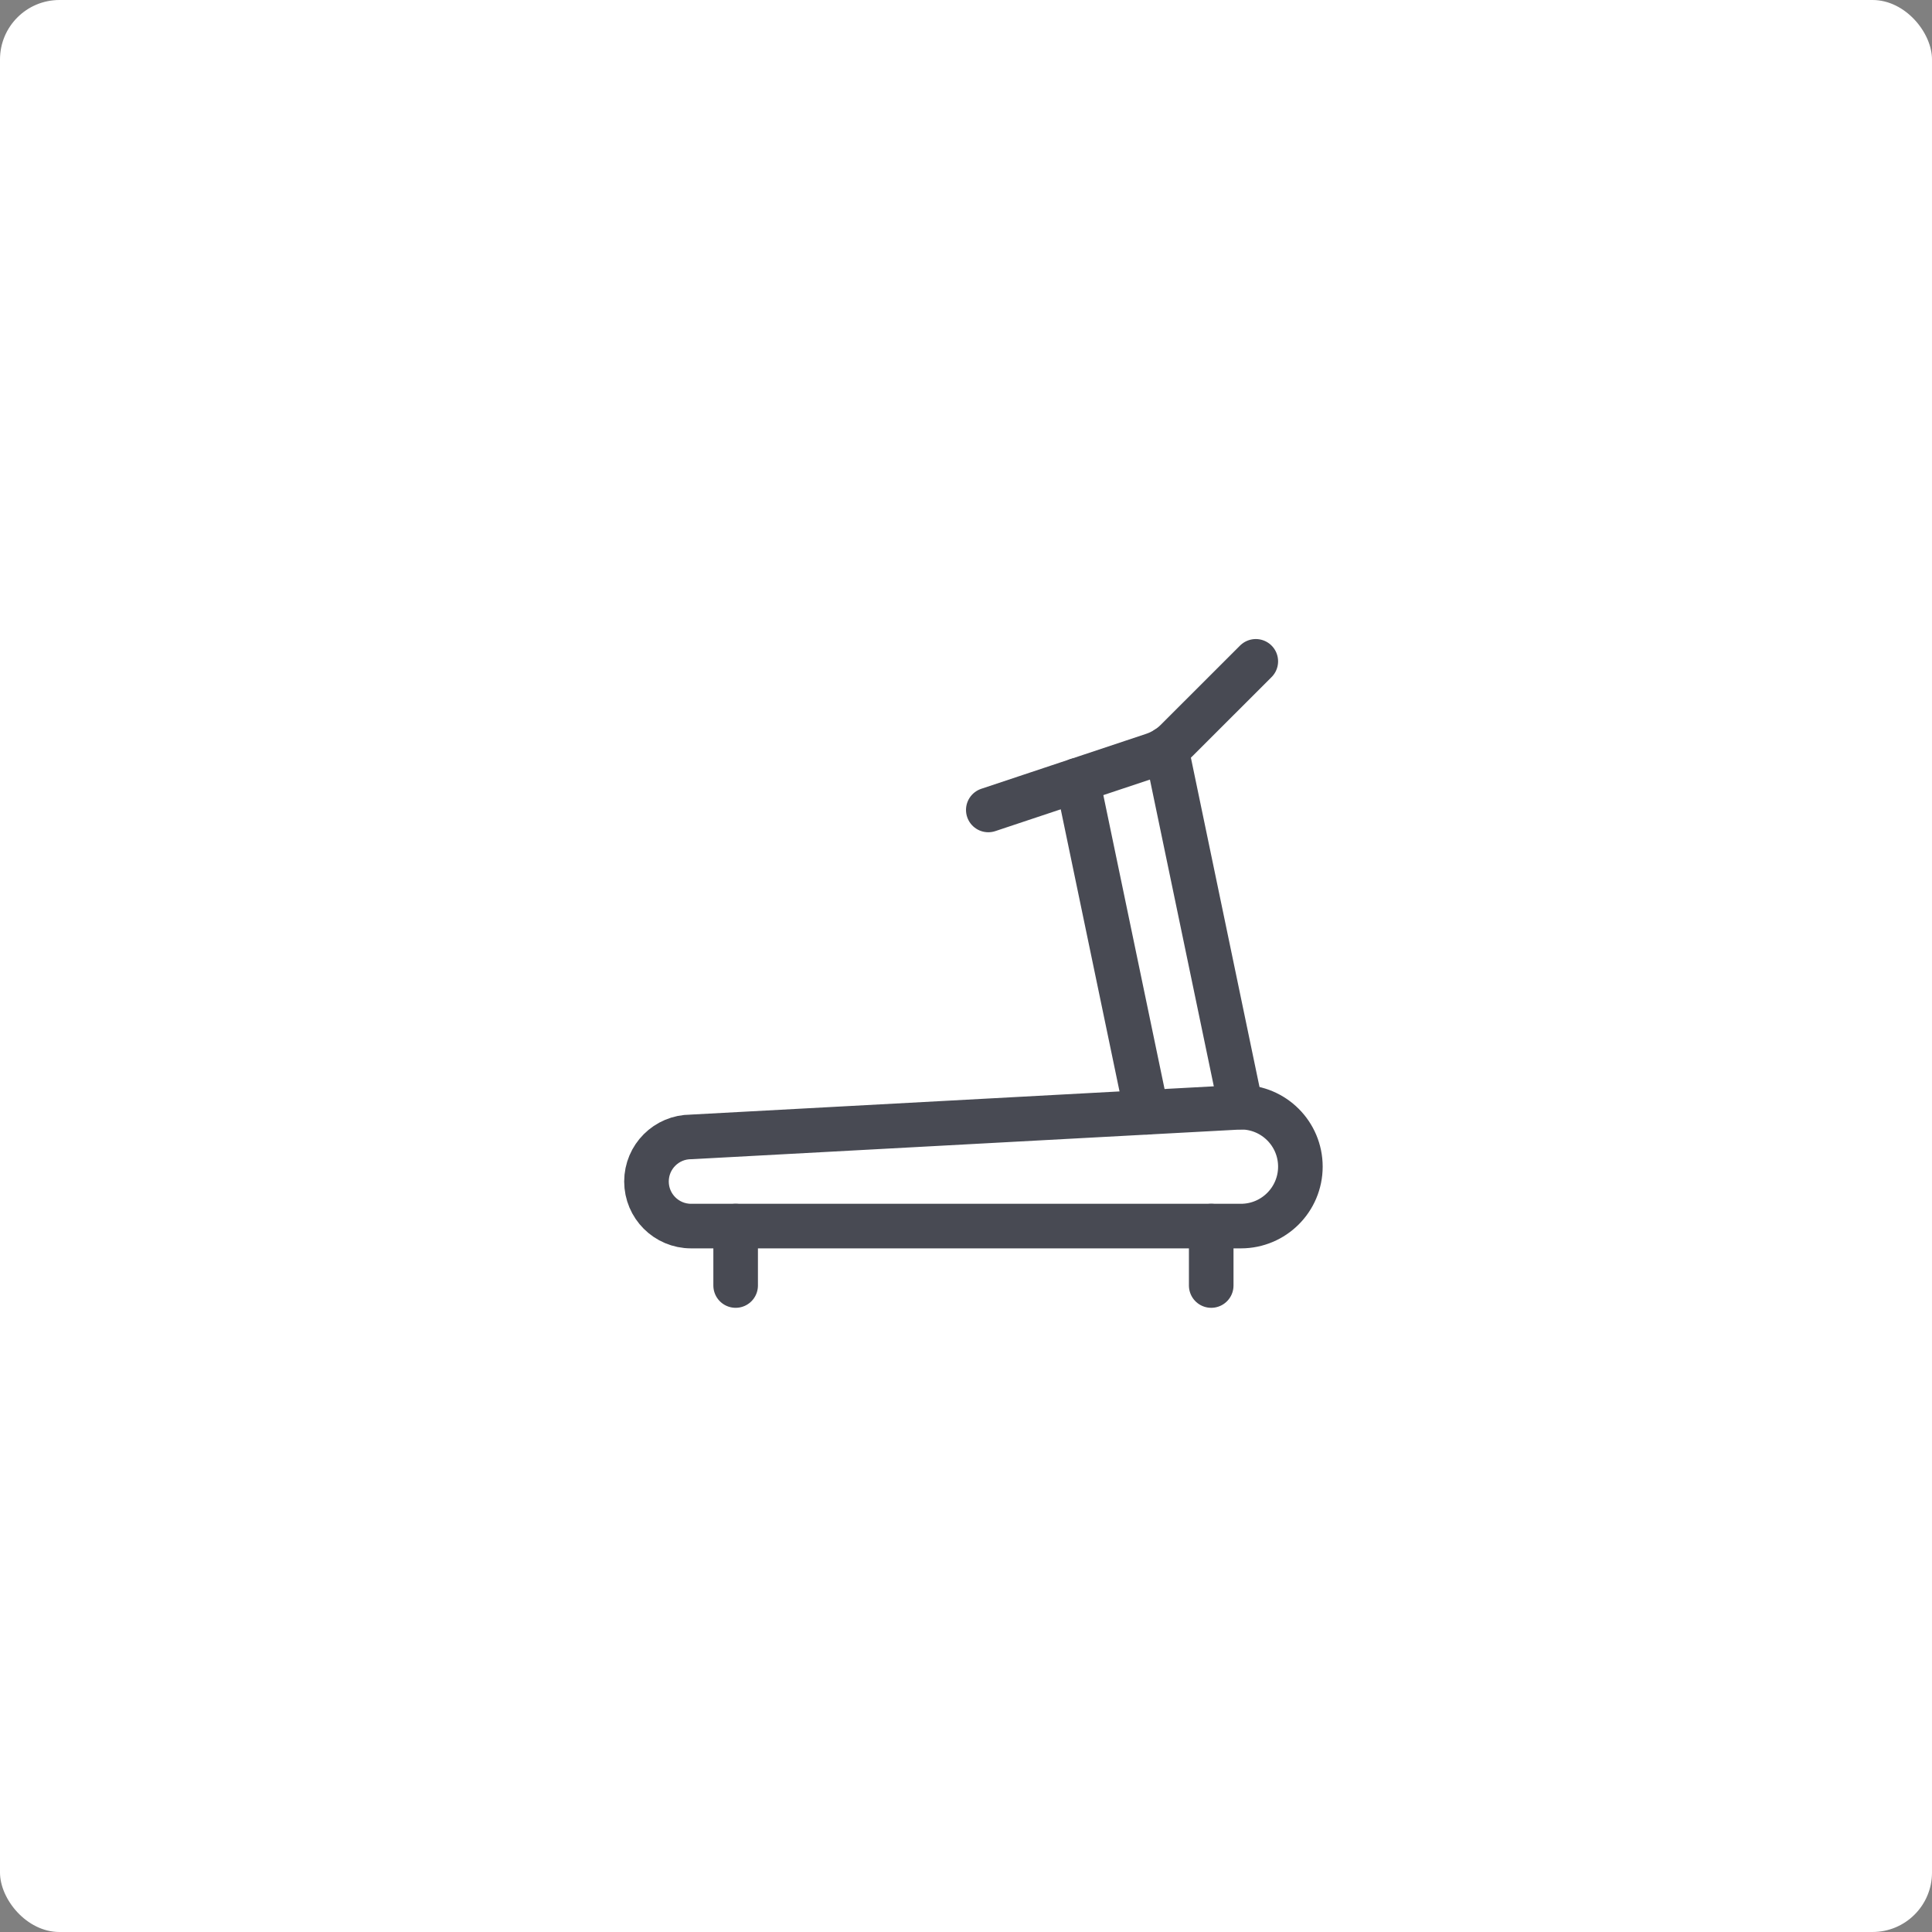
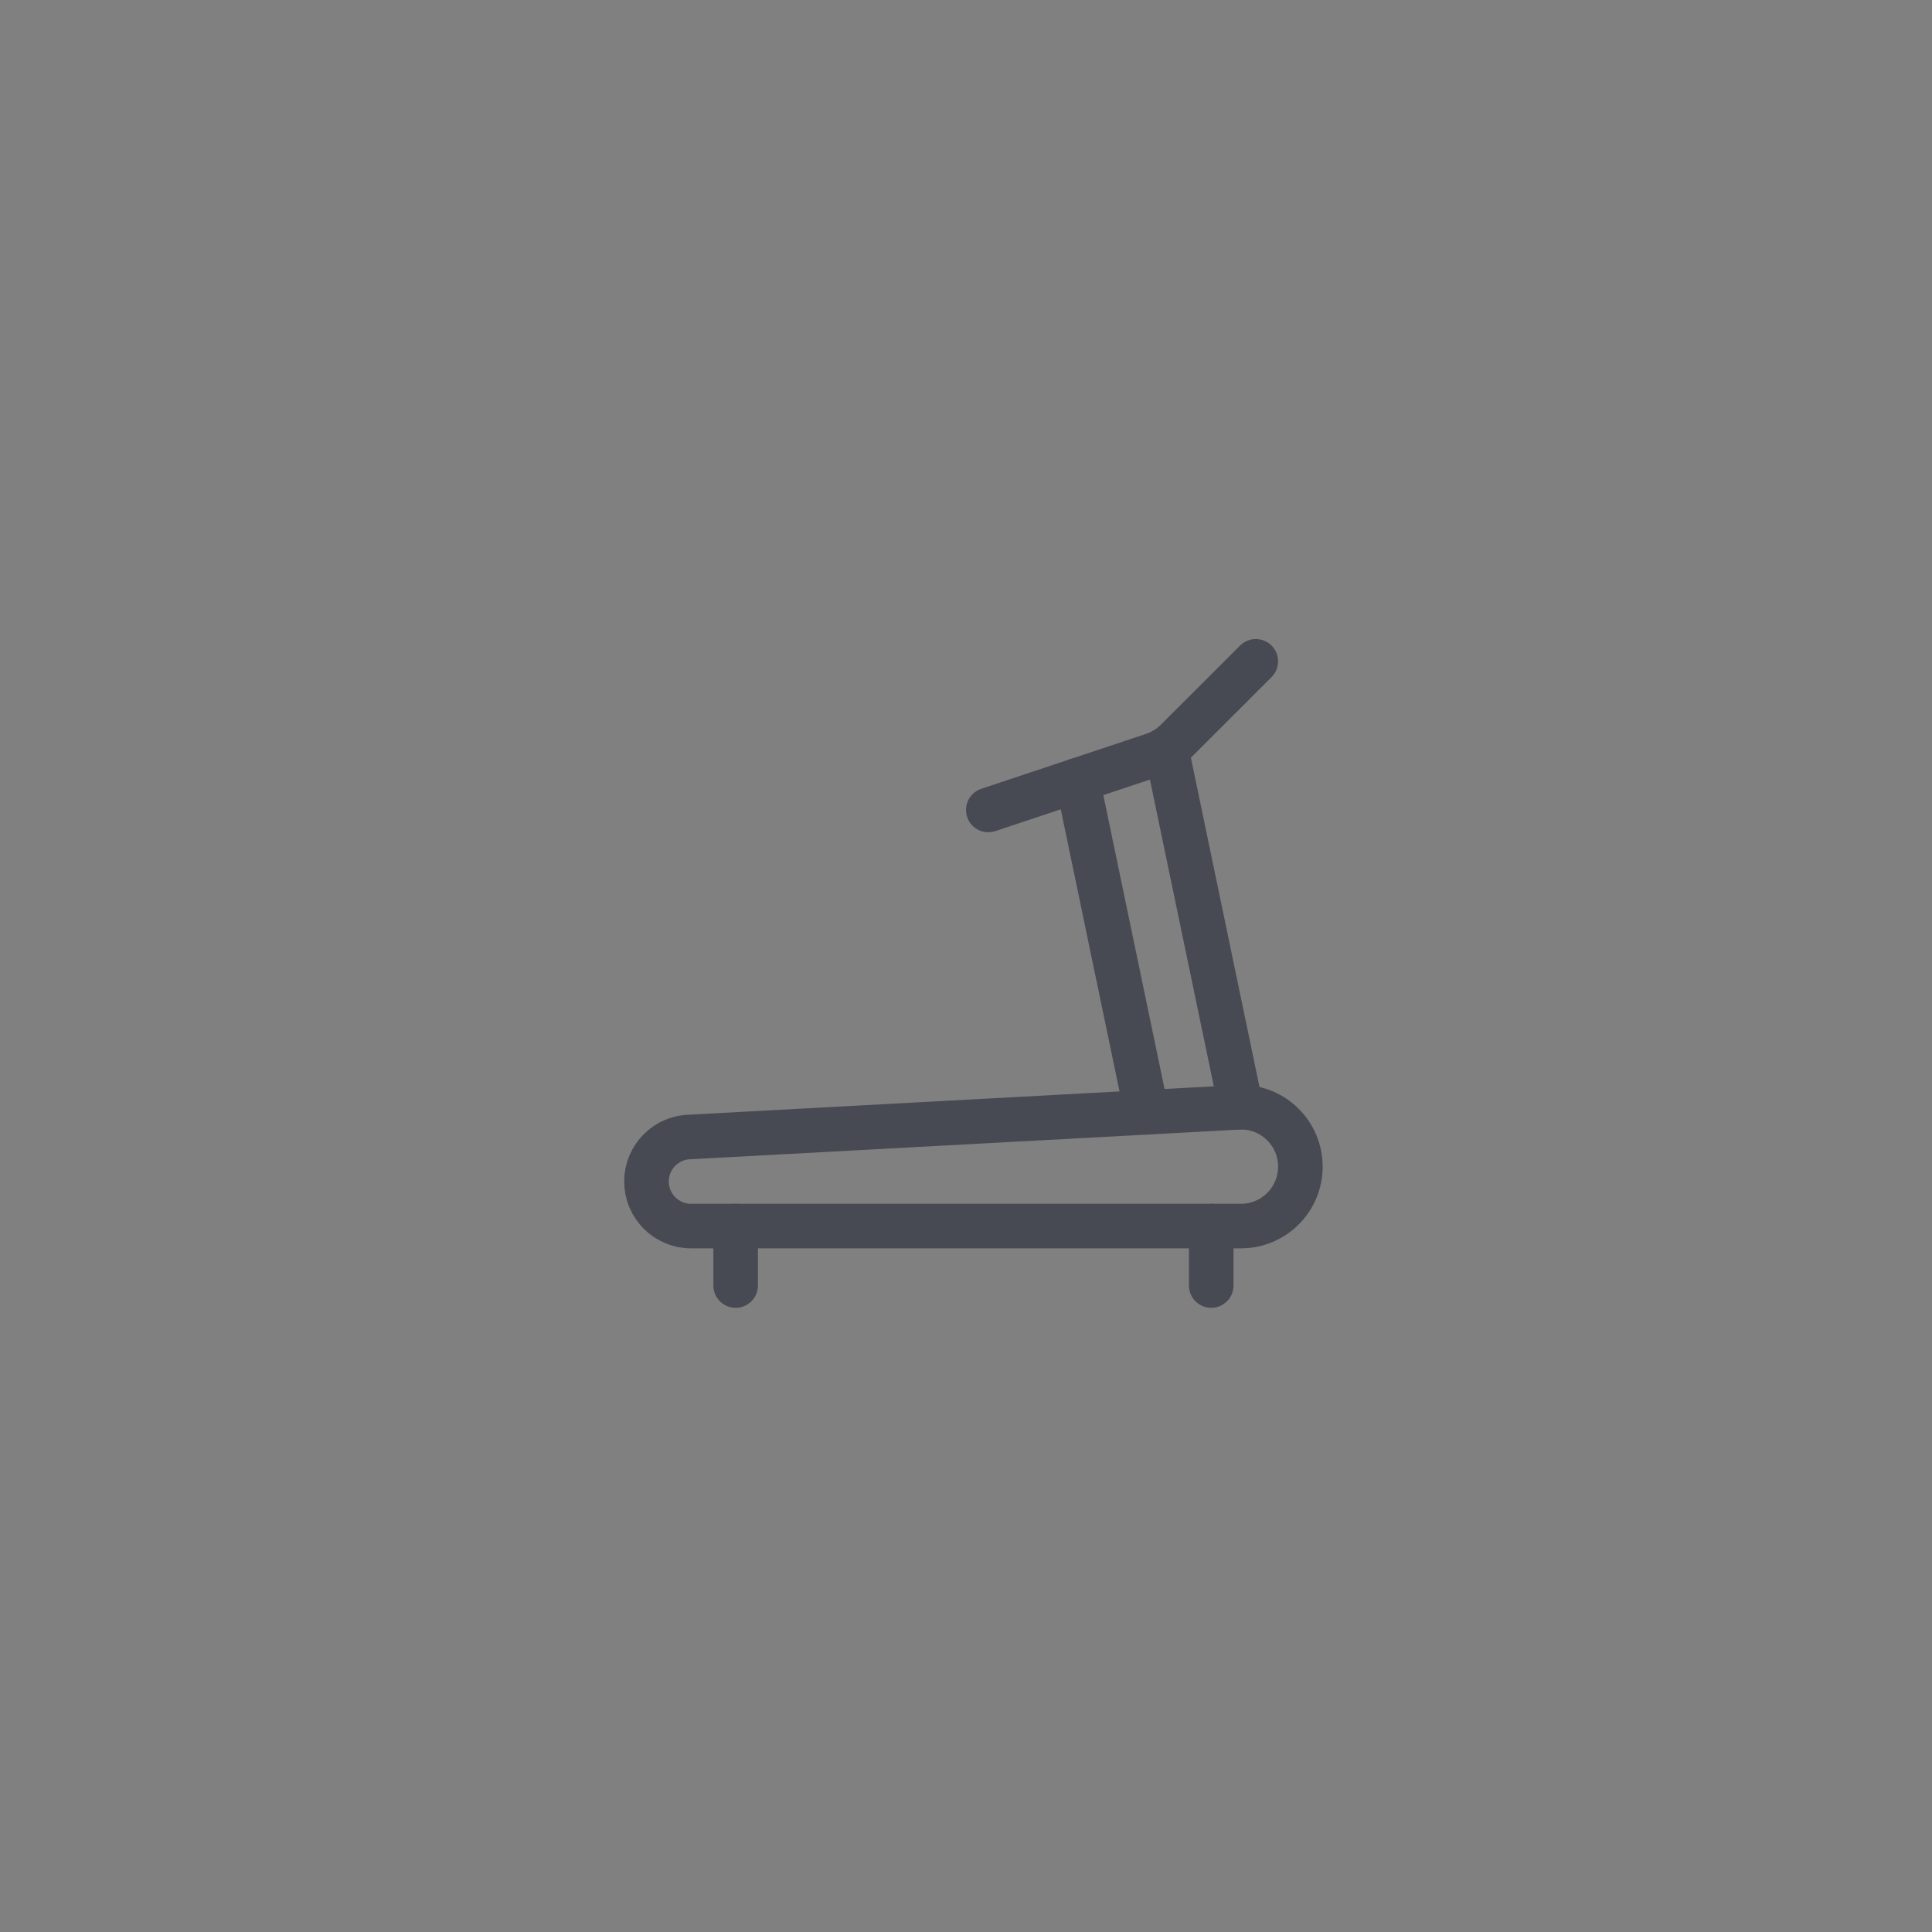
<svg xmlns="http://www.w3.org/2000/svg" width="130px" height="130px" viewBox="0 0 130 130" version="1.1">
  <rect x="0" y="0" width="130" height="130" fill="#808080" stroke="none" />
  <title>836E2A6B-8F90-413F-AB48-CFE5FBC3891D</title>
  <desc>Created with sketchtool.</desc>
  <defs />
  <g id="Careers" stroke="none" stroke-width="1" fill="none" fill-rule="evenodd">
    <g transform="translate(-880, -2328)" id="fitness">
      <g transform="translate(880, 2328)">
-         <rect id="Rectangle-2-Copy-3" fill="#FFFFFF" x="0" y="0" width="130" height="130" rx="4" />
        <g id="treadmill" transform="translate(43, 44)" stroke="#484A53" stroke-linecap="round" stroke-linejoin="round" stroke-width="3">
          <path d="M35.476,6.384 L40.5,30.5" id="Shape" />
          <path d="M29.5,8.5 L34.155,30.843" id="Shape" />
          <path d="M6.5,42.5 L6.5,38.5" id="Shape" />
          <path d="M38.5,42.5 L38.5,38.5" id="Shape" />
          <path d="M3.5,38.5 C1.843,38.5 0.5,37.157 0.5,35.5 C0.5,33.843 1.843,32.5 3.5,32.5 L40.5,30.5 C42.709,30.5 44.5,32.291 44.5,34.5 C44.5,36.709 42.709,38.5 40.5,38.5 L3.5,38.5 Z" id="Shape" />
          <path d="M23.5,10.5 L34.6,6.8 C35.189,6.603 35.725,6.272 36.164,5.833 L41.5,0.5" id="Shape" />
        </g>
      </g>
    </g>
  </g>
</svg>